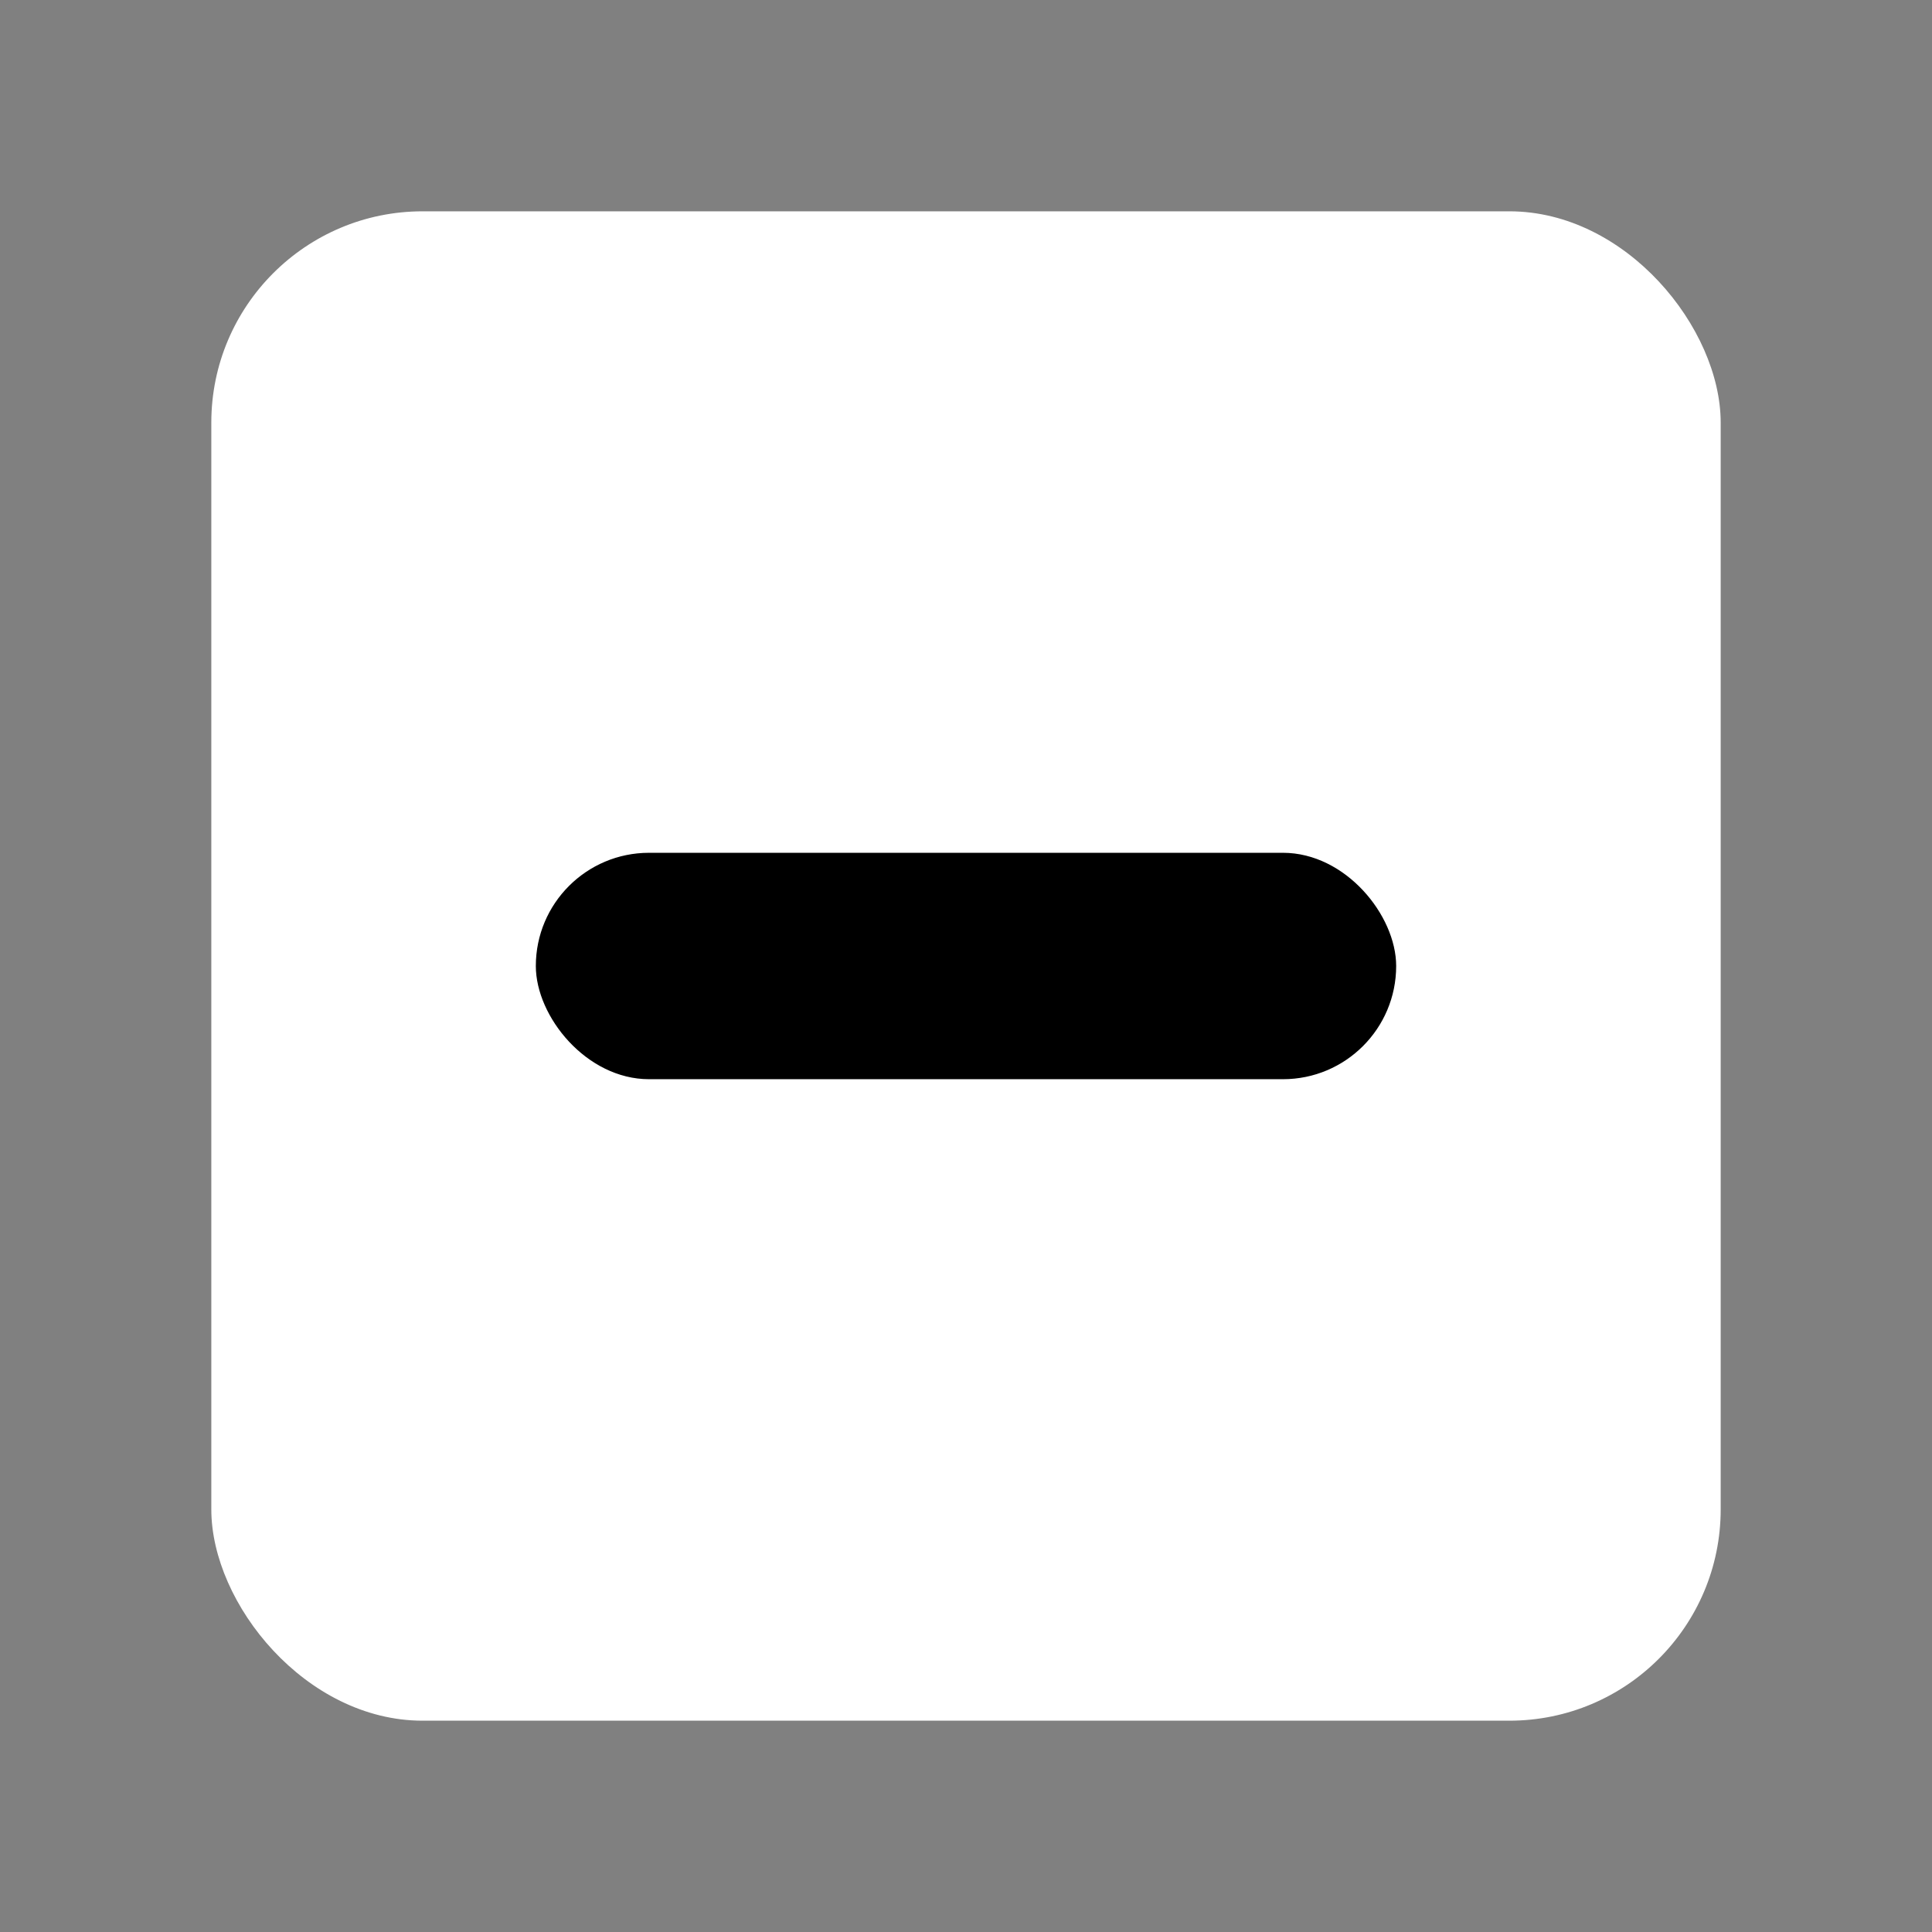
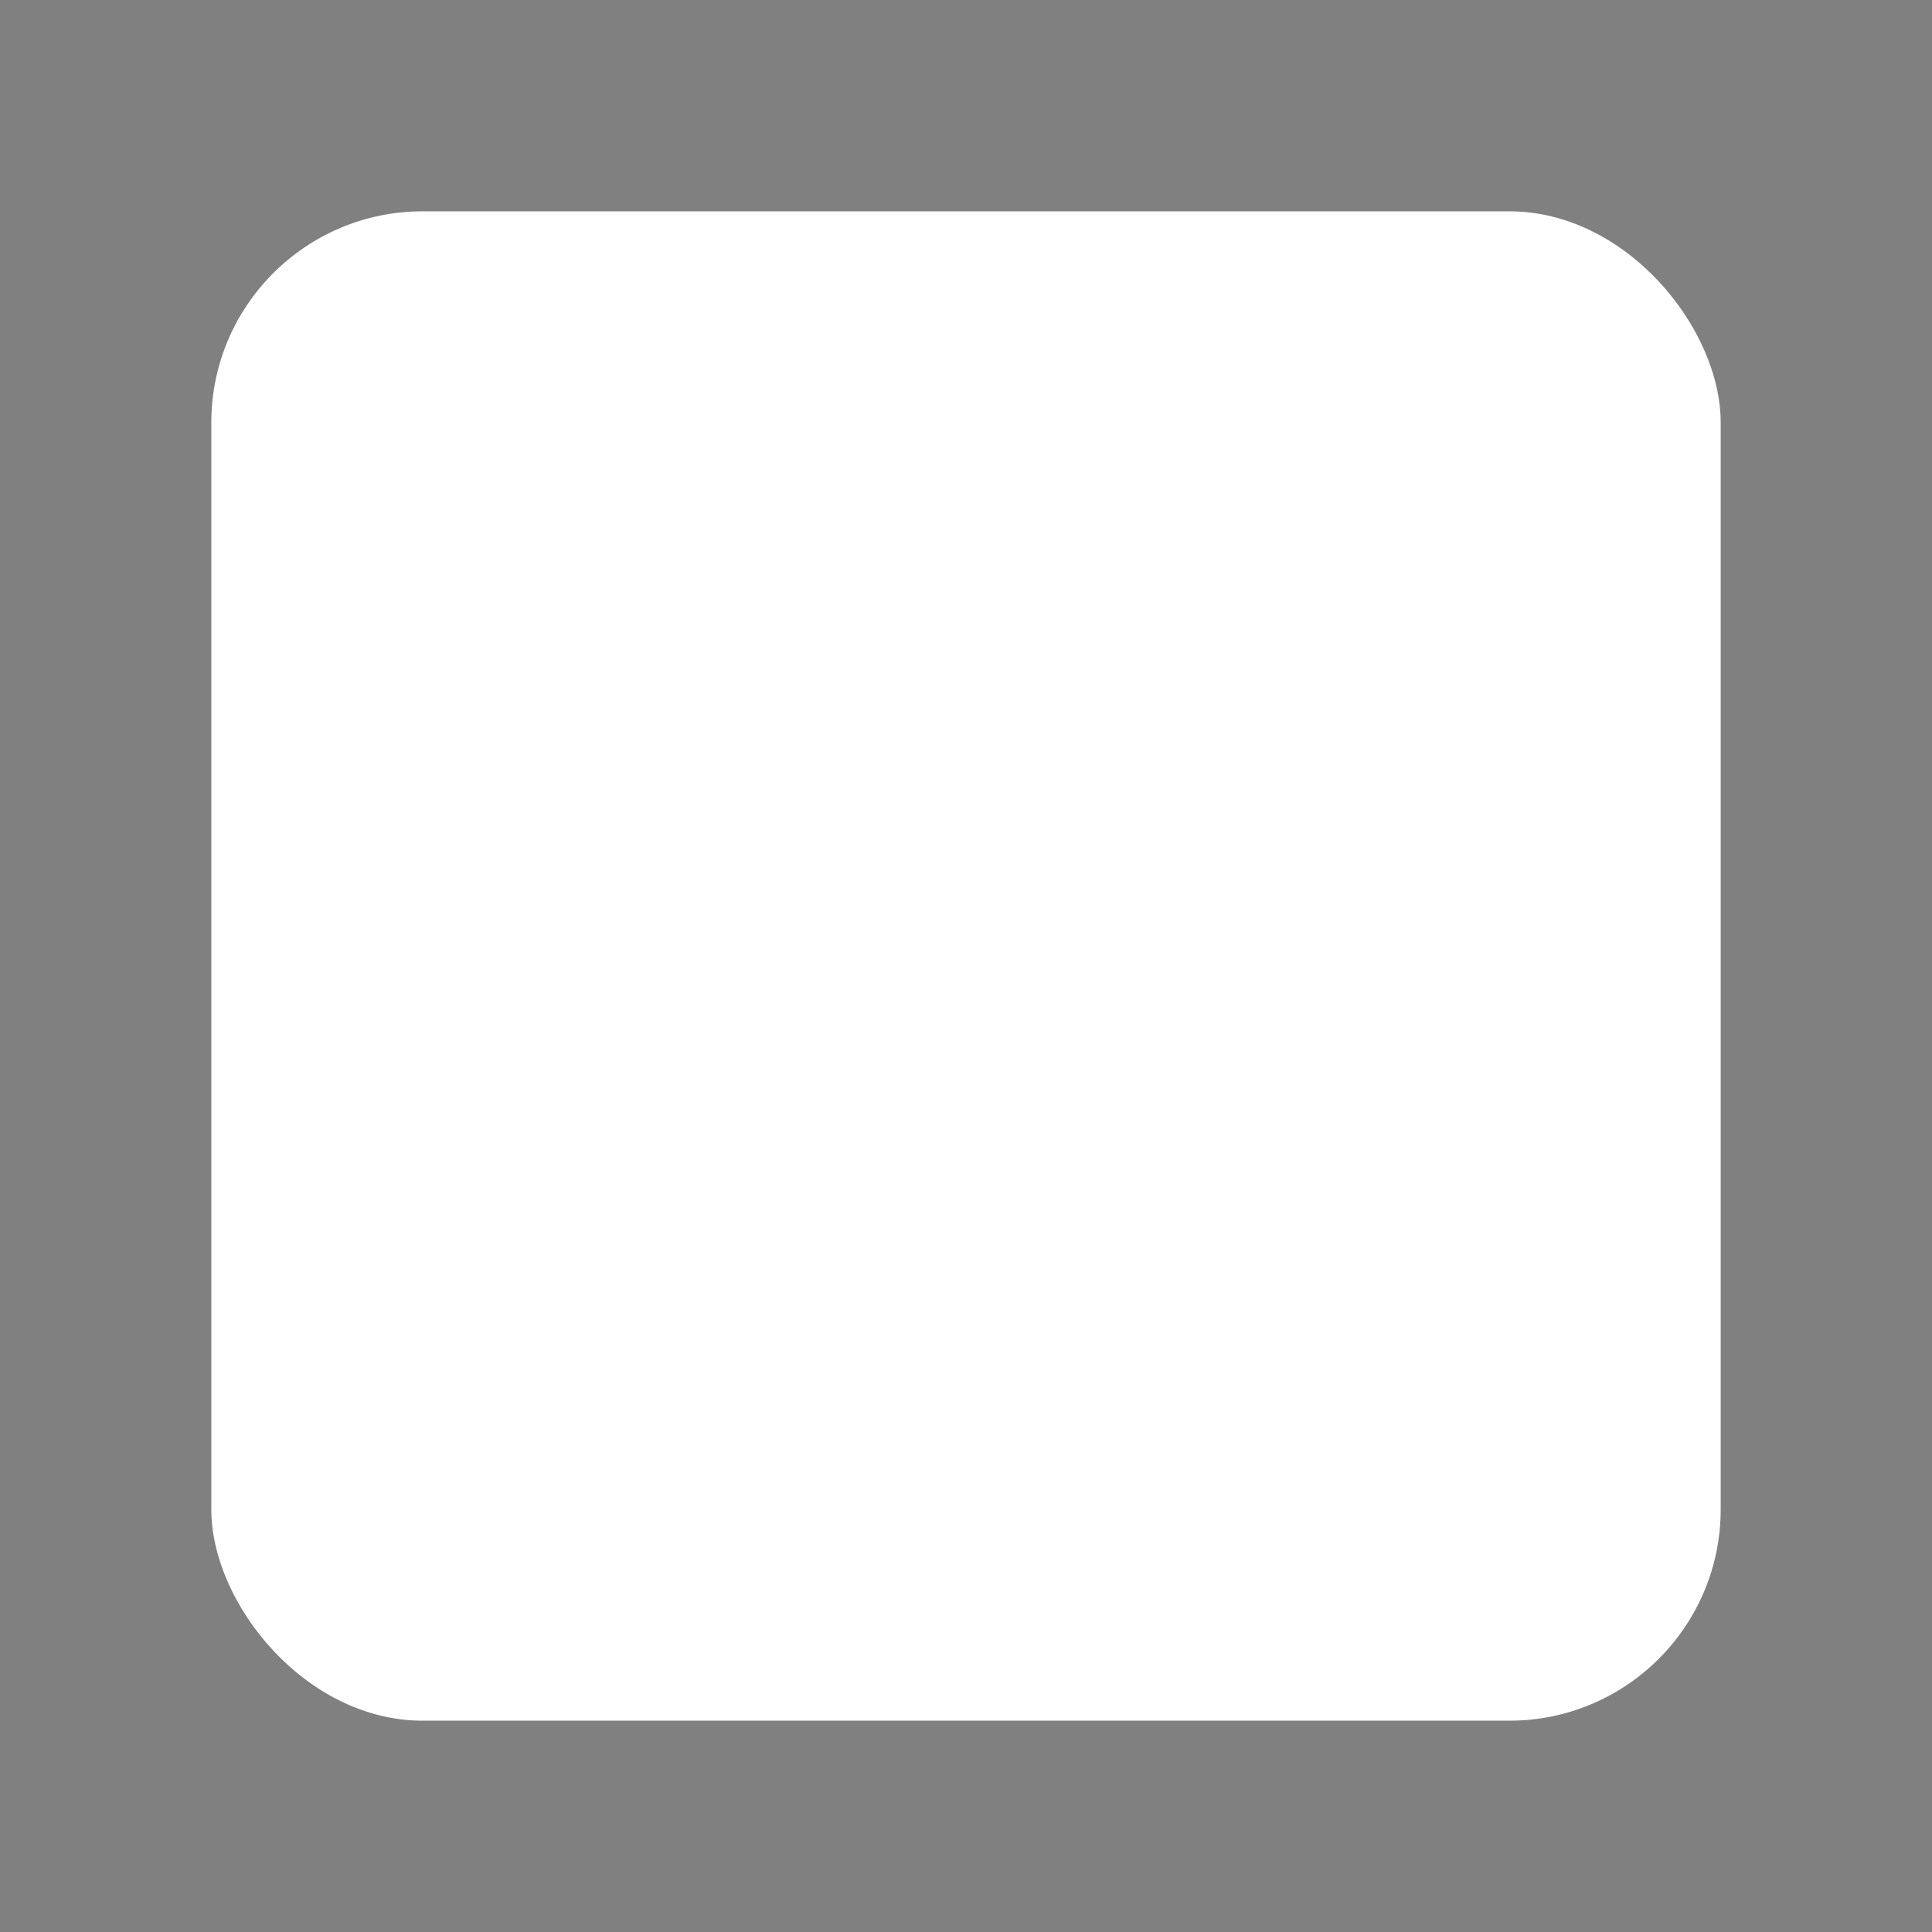
<svg xmlns="http://www.w3.org/2000/svg" width="512" height="512" viewBox="0 0 512 512">
  <rect x="0" y="0" width="512" height="512" fill="#808080" stroke="none" />
  <rect x="56" y="56" width="400" height="400" rx="56" fill="white" stroke="none" />
-   <rect x="142" y="226" width="228" height="60" rx="30" fill="black" />
</svg>